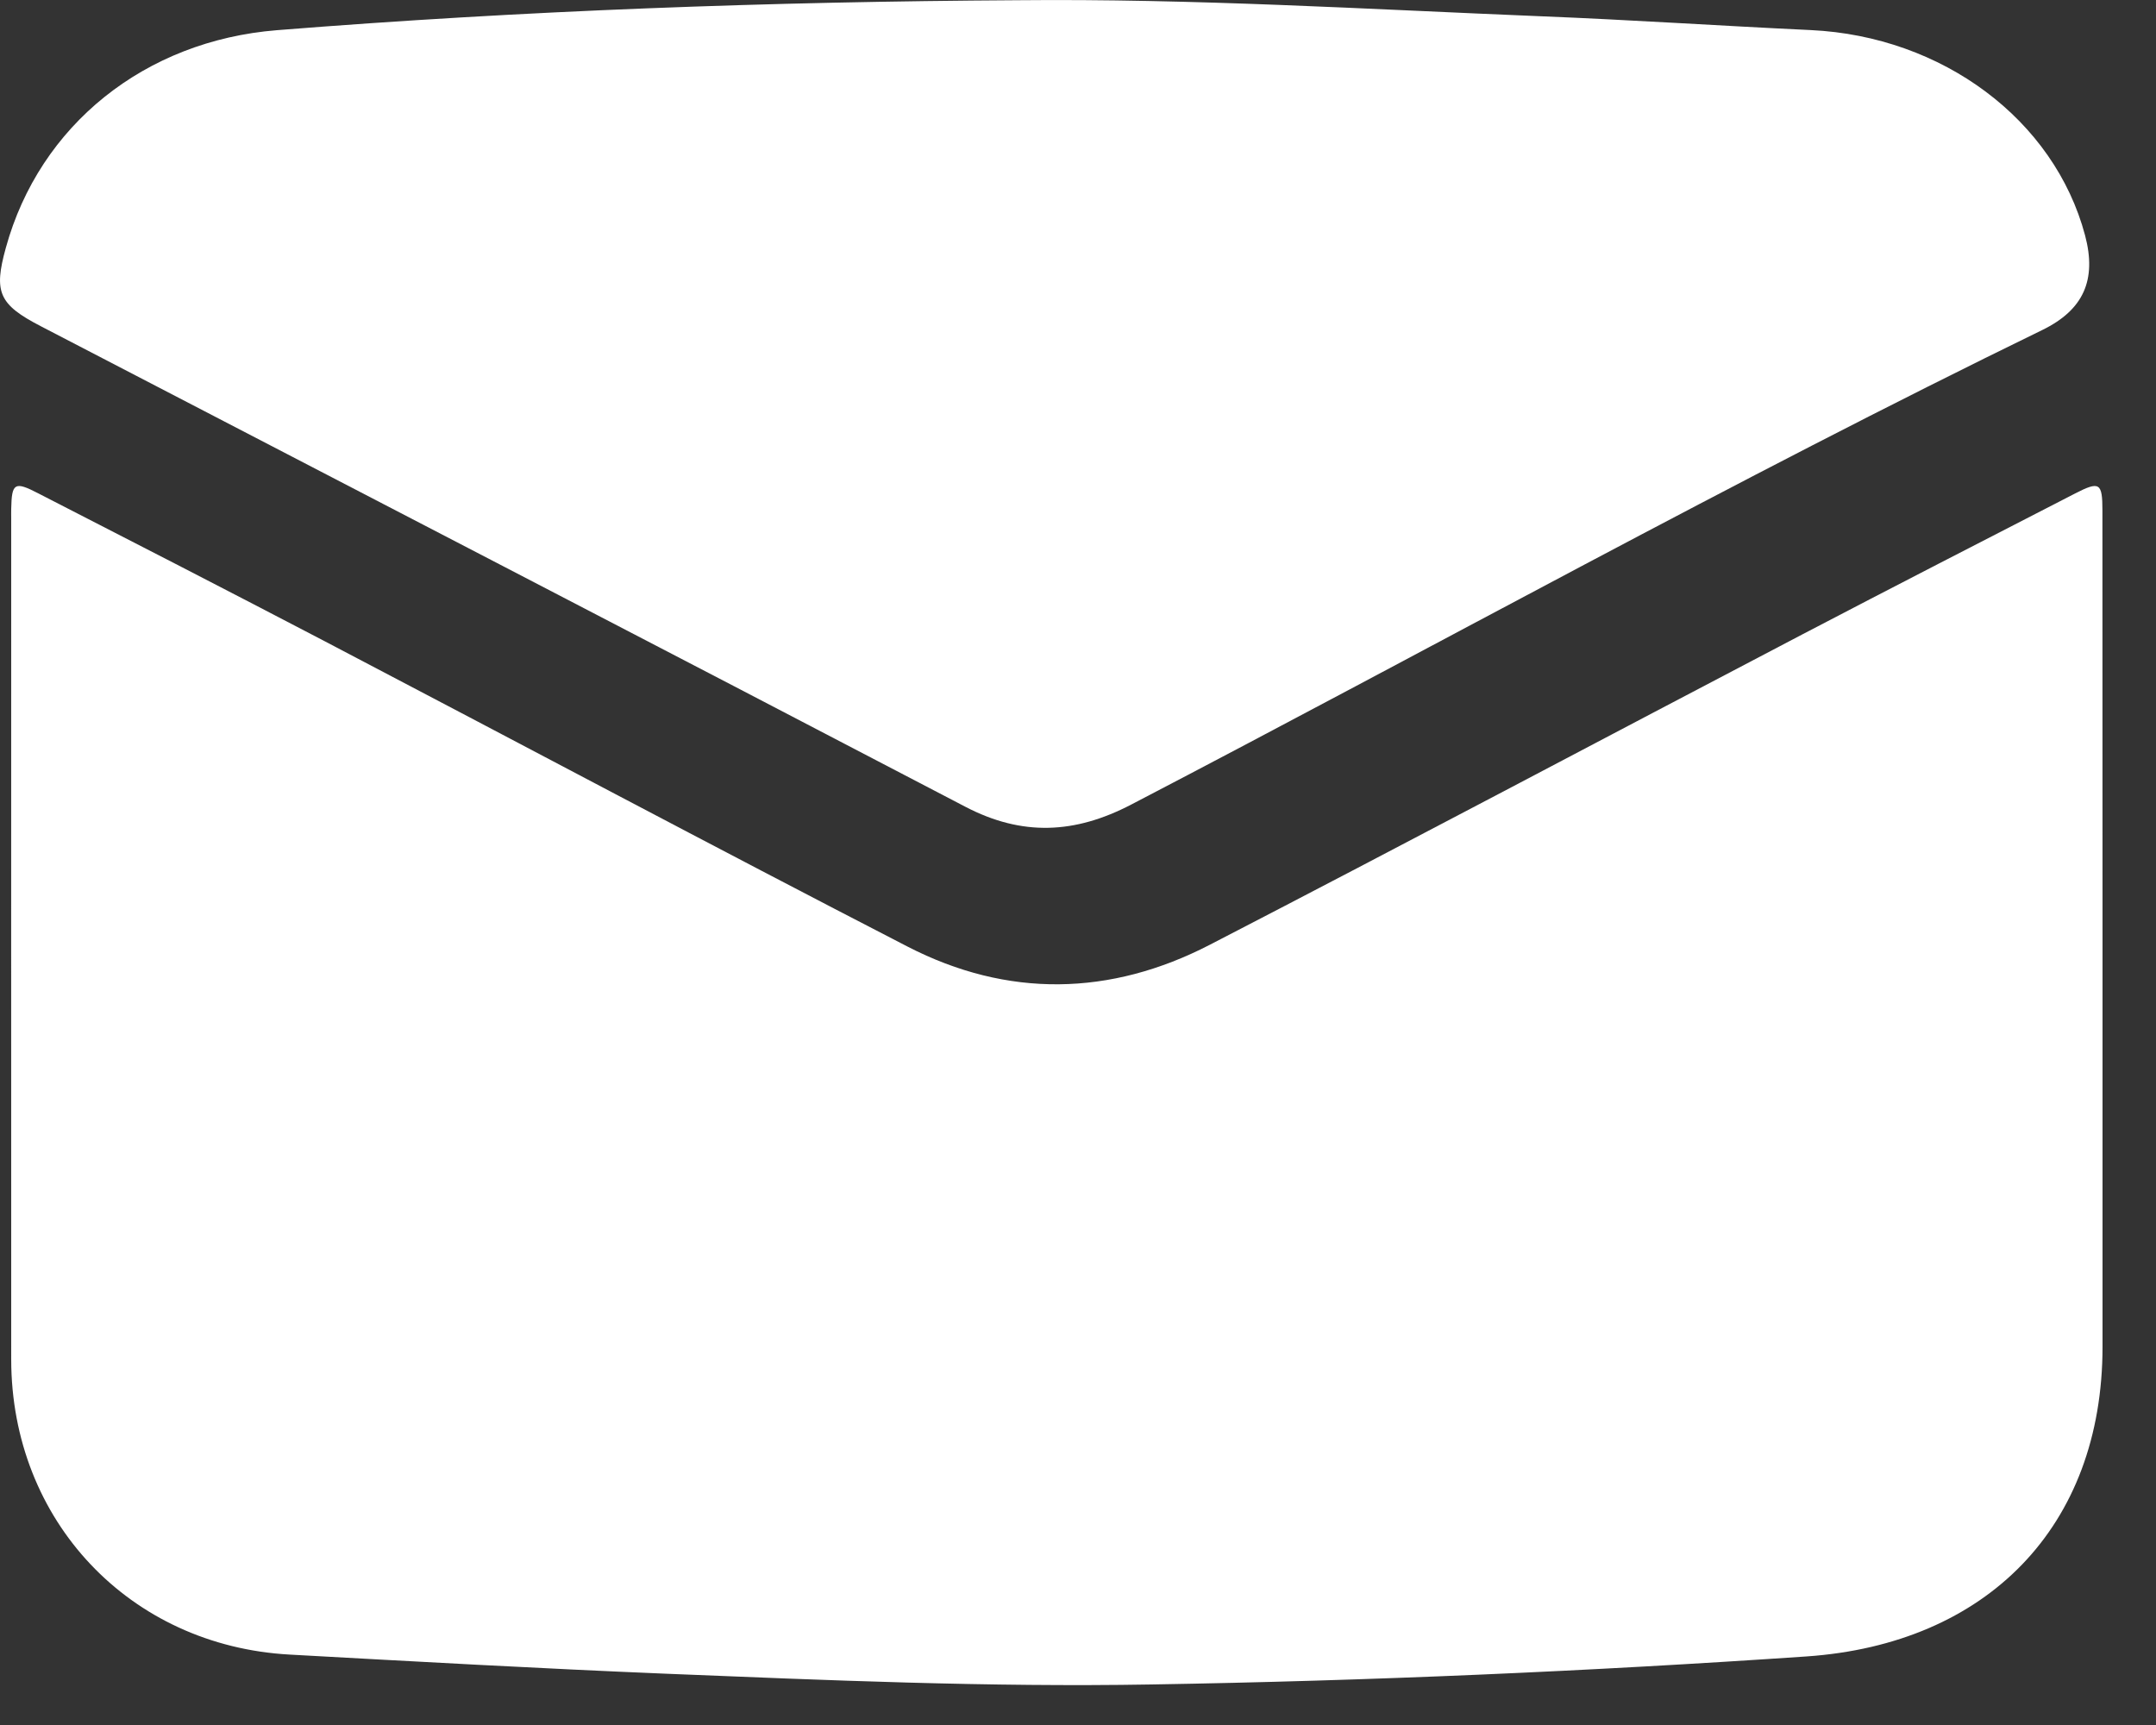
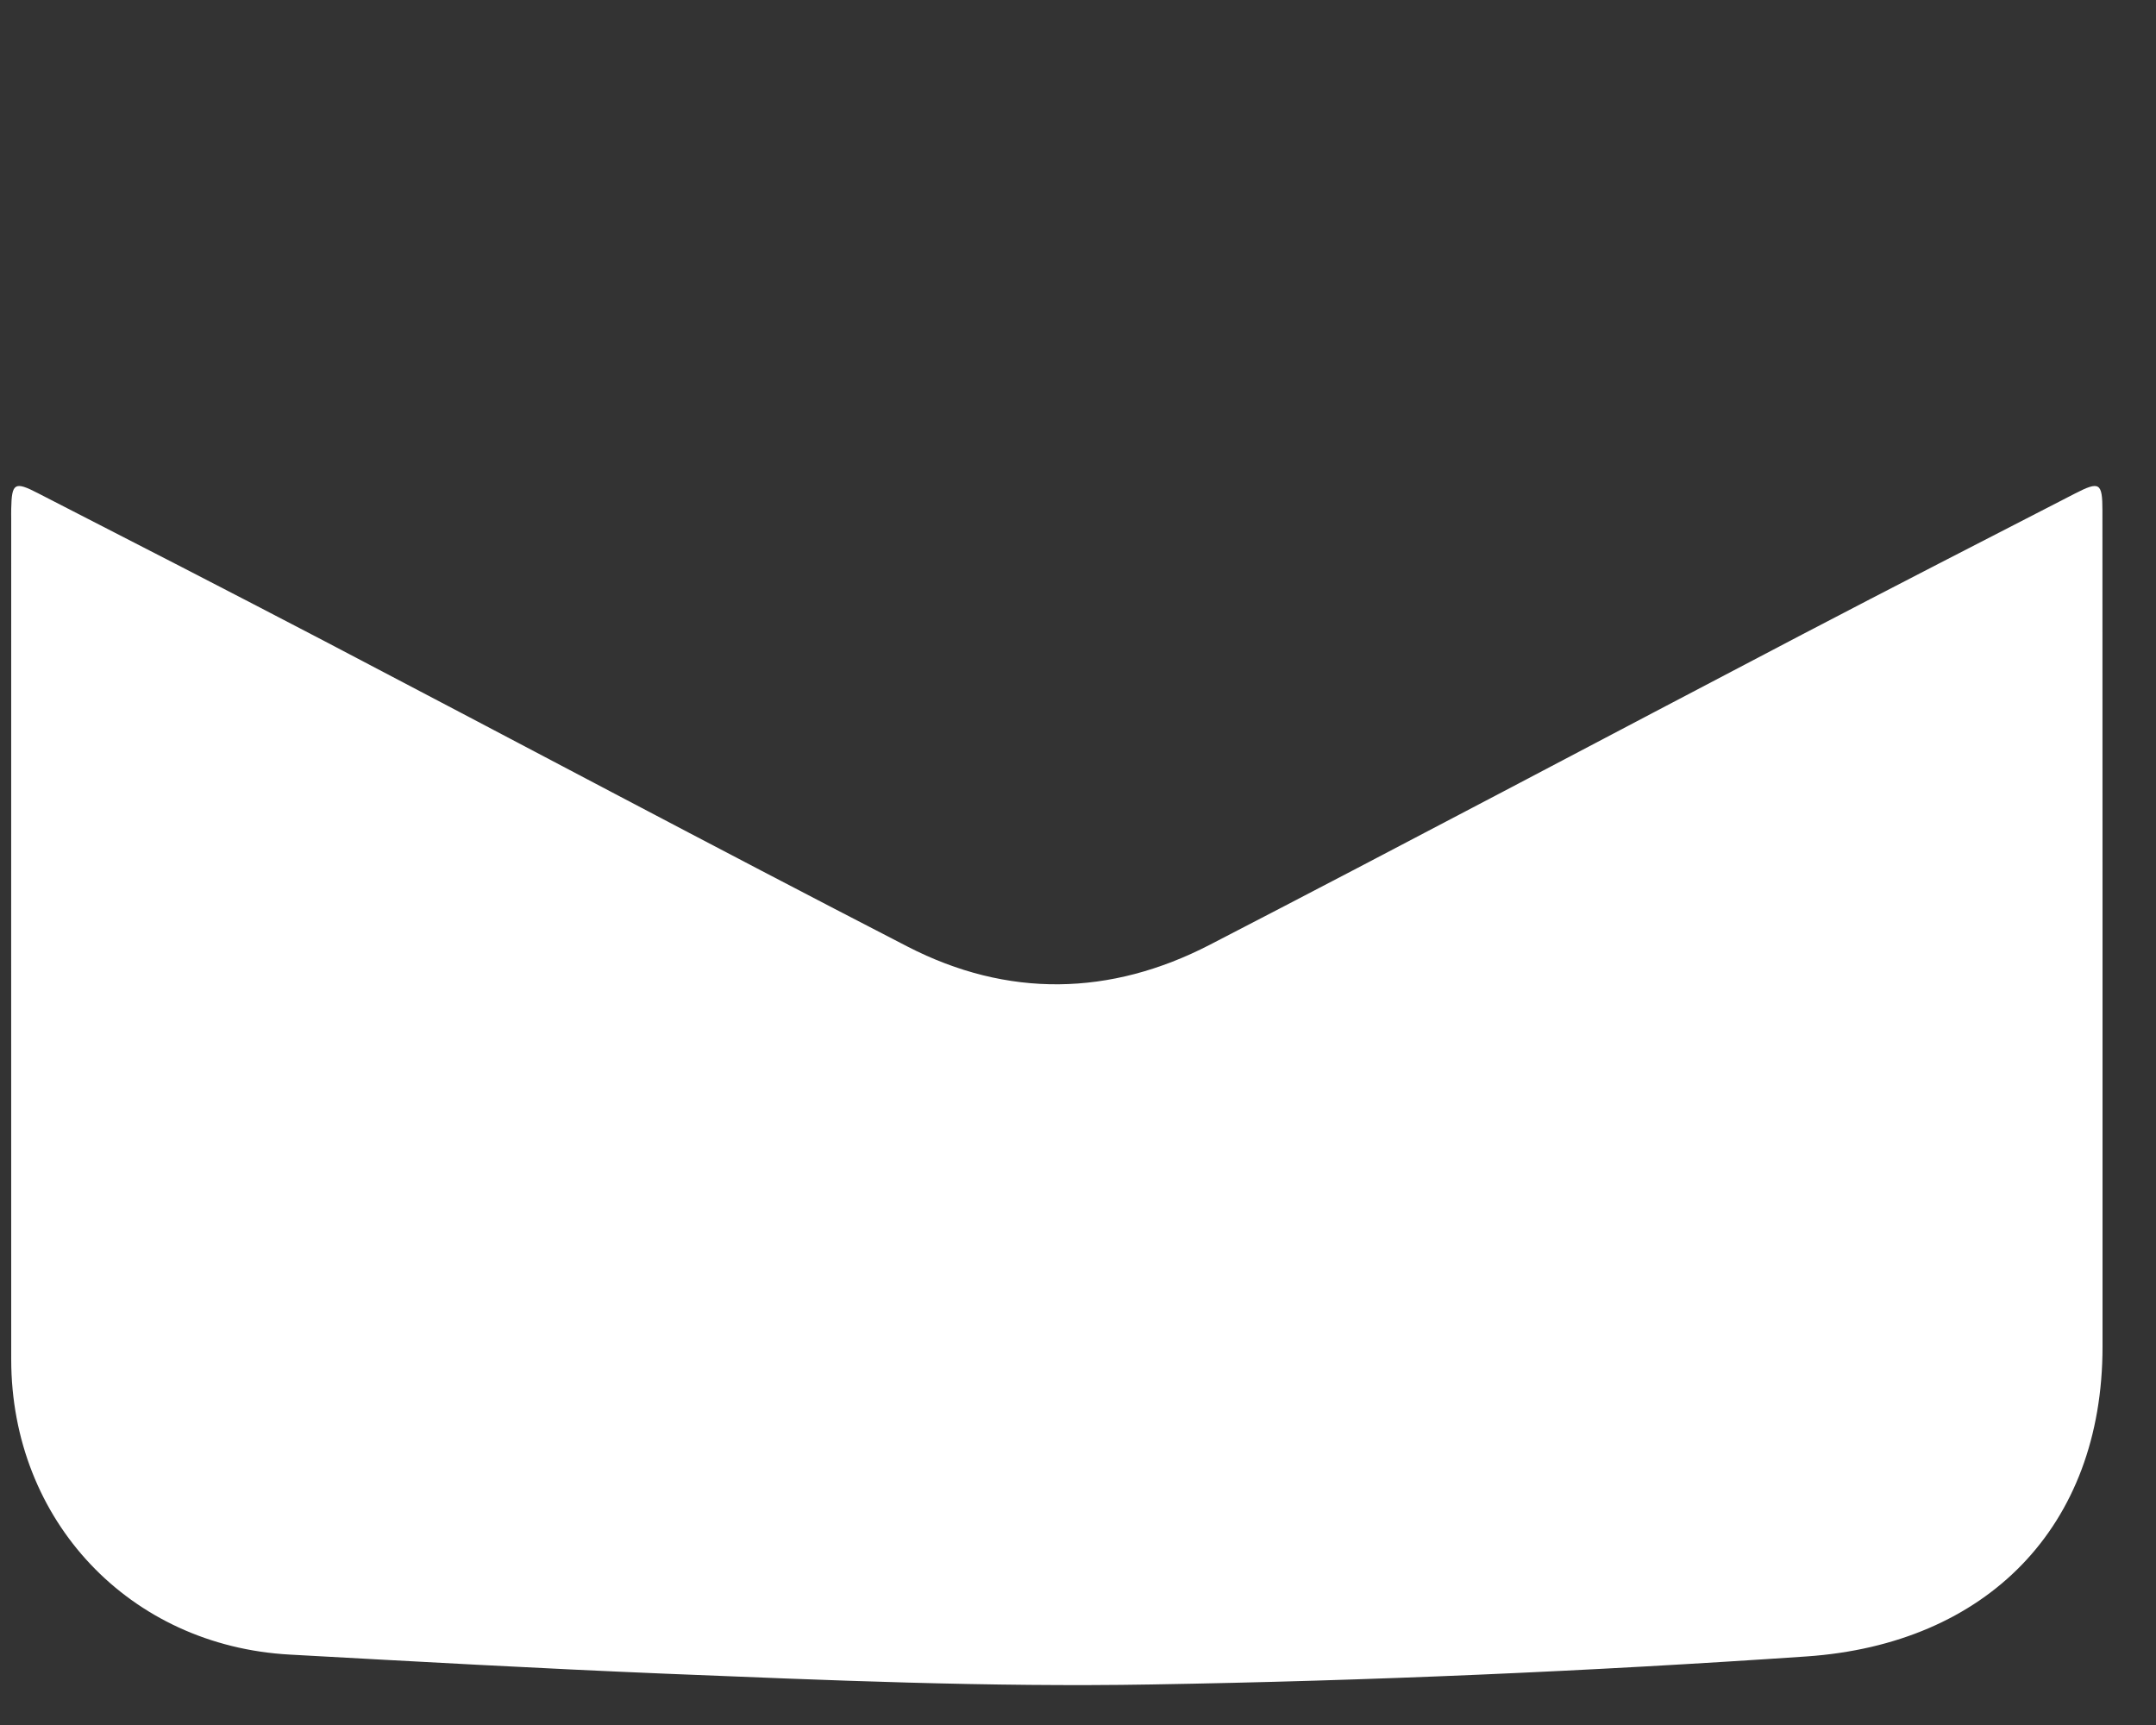
<svg xmlns="http://www.w3.org/2000/svg" width="20" height="16" viewBox="0 0 20 16" fill="none">
  <rect x="0" y="0" width="20" height="16" fill="#333333" stroke="none" />
  <path d="M19.504 8.751C19.504 9.998 19.504 11.244 19.504 12.491C19.504 14.165 18.427 15.249 16.759 15.364C14.735 15.502 12.71 15.59 10.682 15.624C9.177 15.65 7.674 15.585 6.17 15.524C5.01 15.476 3.85 15.411 2.689 15.347C1.201 15.266 0.105 14.104 0.104 12.61C0.103 10.01 0.104 7.41 0.104 4.811C0.104 4.78 0.103 4.75 0.104 4.719C0.109 4.48 0.135 4.462 0.353 4.575C1.239 5.029 2.124 5.484 3.007 5.945C4.811 6.889 6.609 7.847 8.419 8.78C9.347 9.258 10.3 9.24 11.223 8.763C13.059 7.814 14.885 6.844 16.716 5.886C17.558 5.446 18.404 5.012 19.248 4.578C19.477 4.46 19.503 4.477 19.503 4.737C19.504 6.075 19.504 7.413 19.504 8.751Z" fill="white" />
-   <path d="M9.444 0.002C11.063 -0.014 12.679 0.085 14.296 0.151C15.13 0.184 15.964 0.24 16.798 0.279C18.019 0.337 19.056 1.11 19.342 2.183C19.452 2.597 19.327 2.875 18.945 3.061C16.088 4.452 13.311 5.996 10.493 7.463C9.971 7.735 9.482 7.758 8.955 7.483C6.098 5.991 3.236 4.51 0.377 3.025C-0.011 2.824 -0.06 2.71 0.054 2.299C0.367 1.16 1.344 0.378 2.569 0.28C4.857 0.097 7.149 0.015 9.444 0.002Z" fill="white" />
</svg>